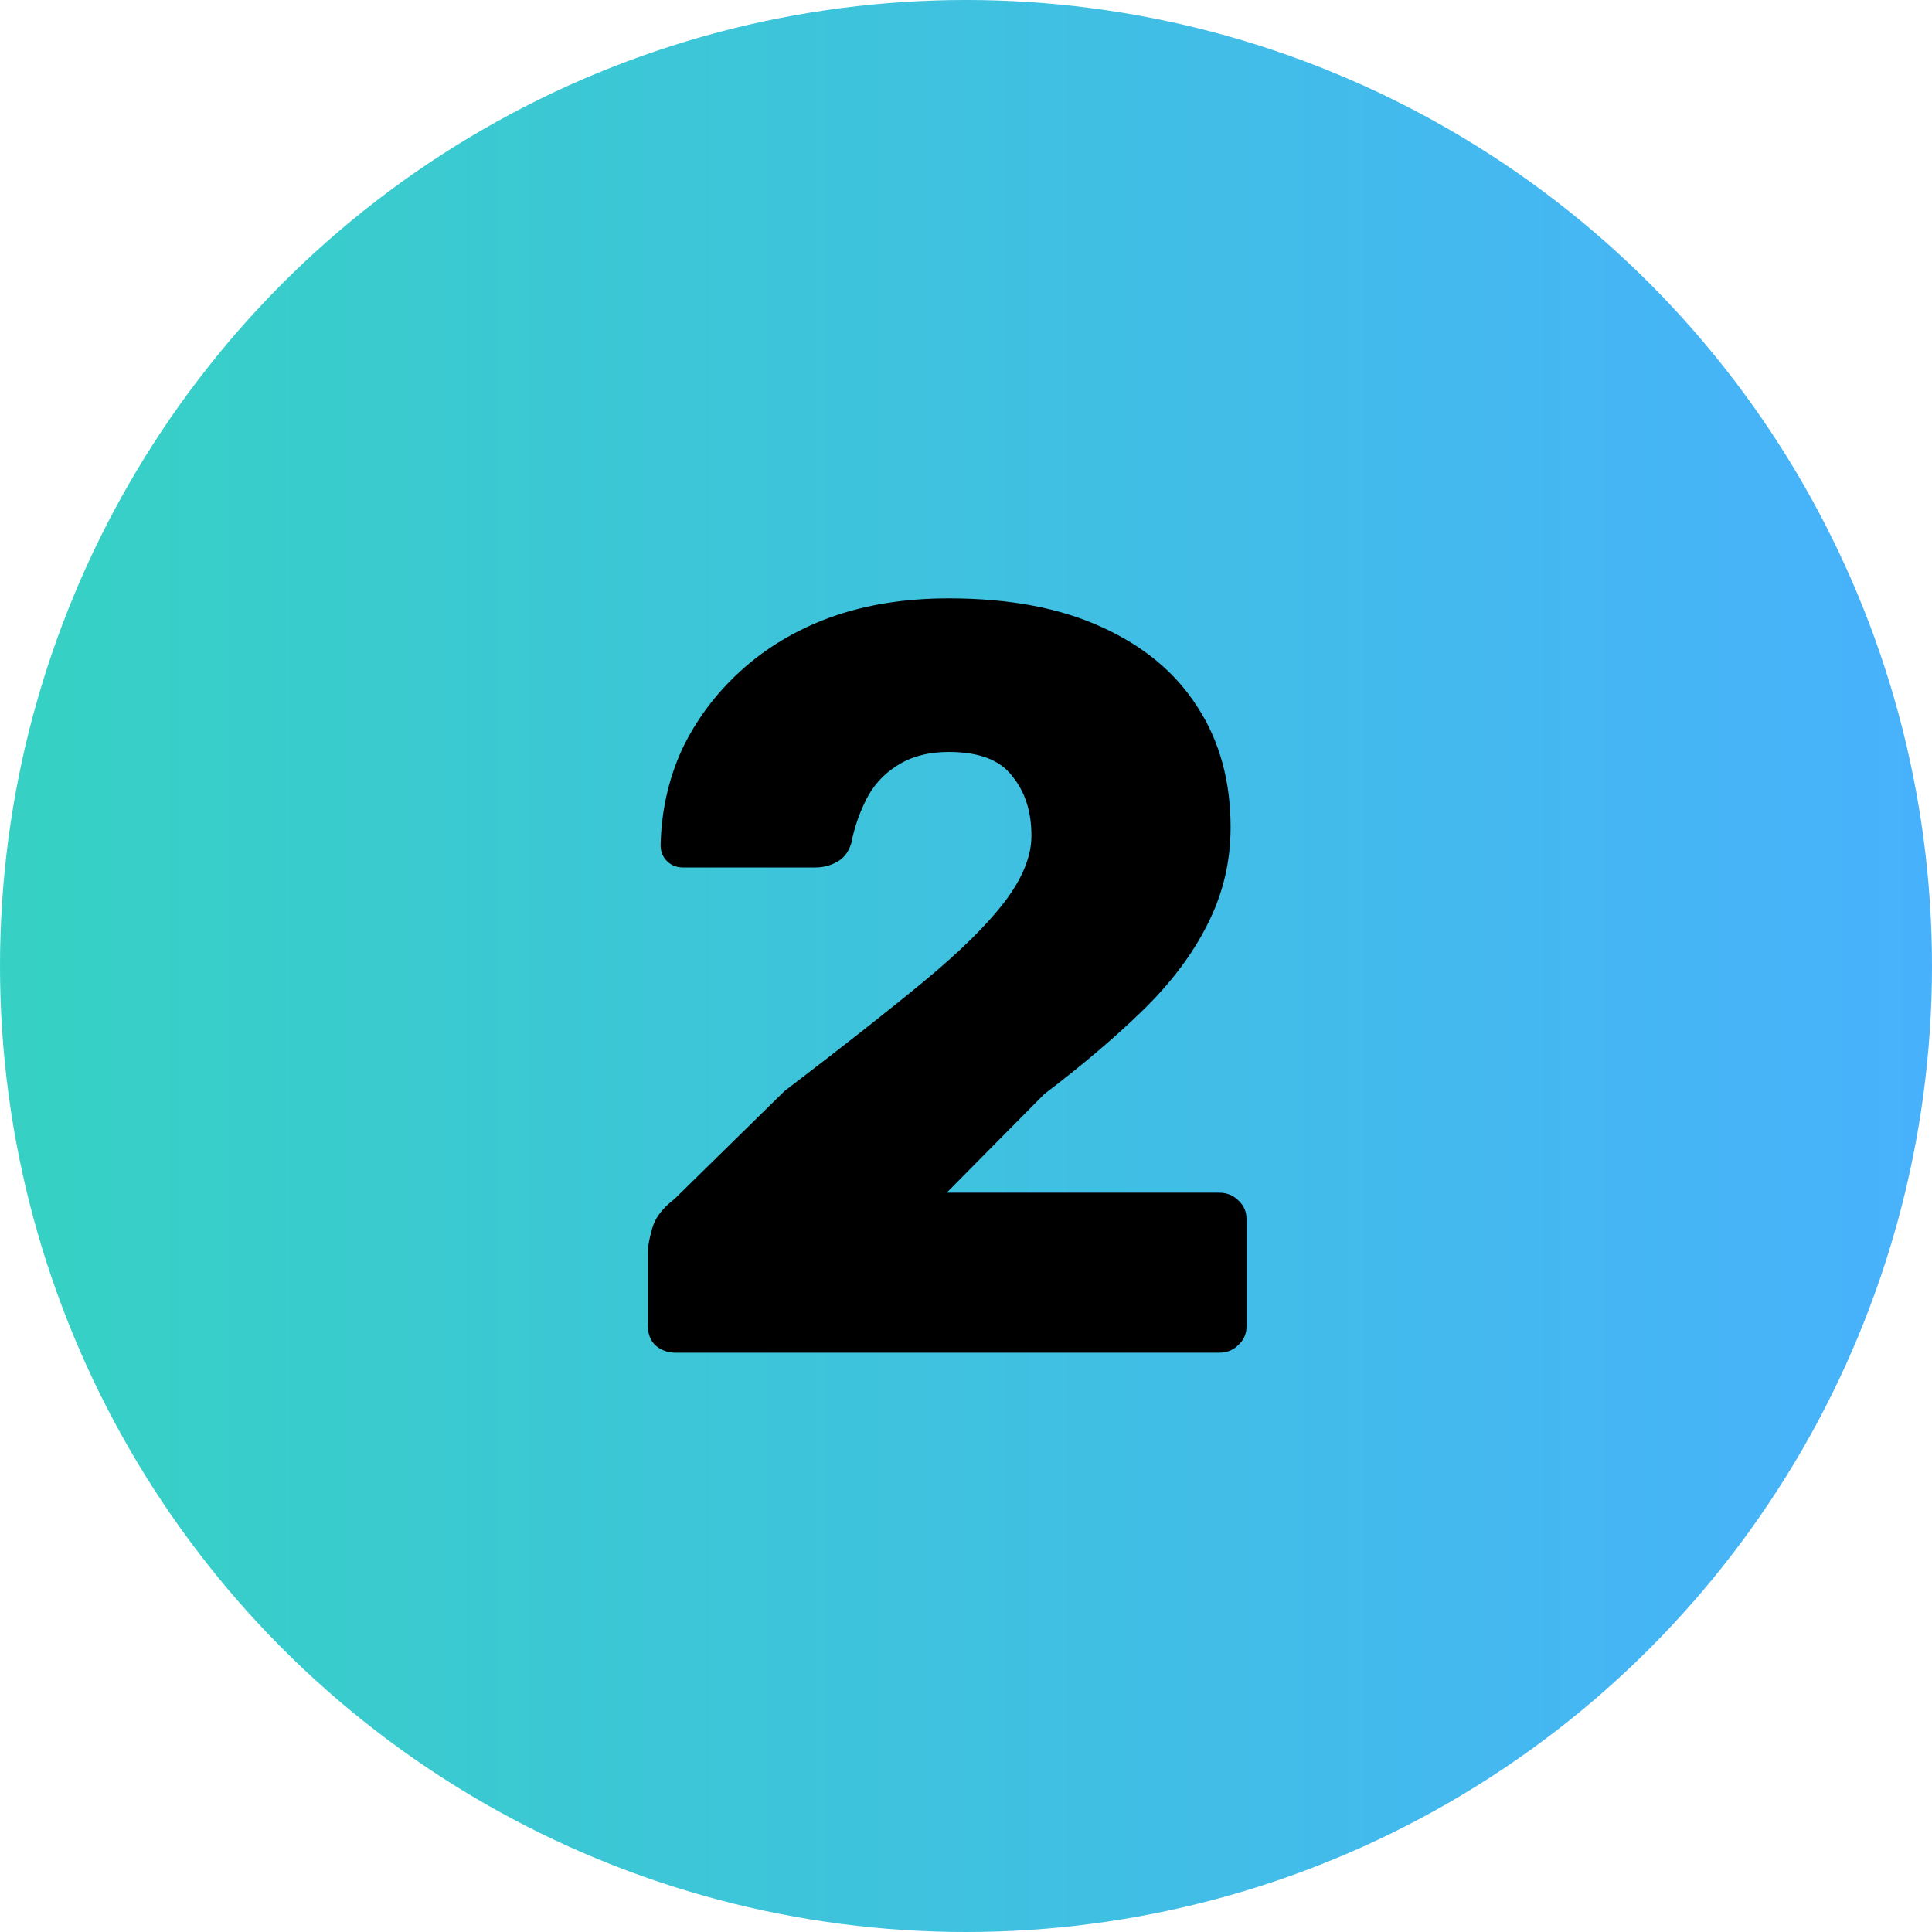
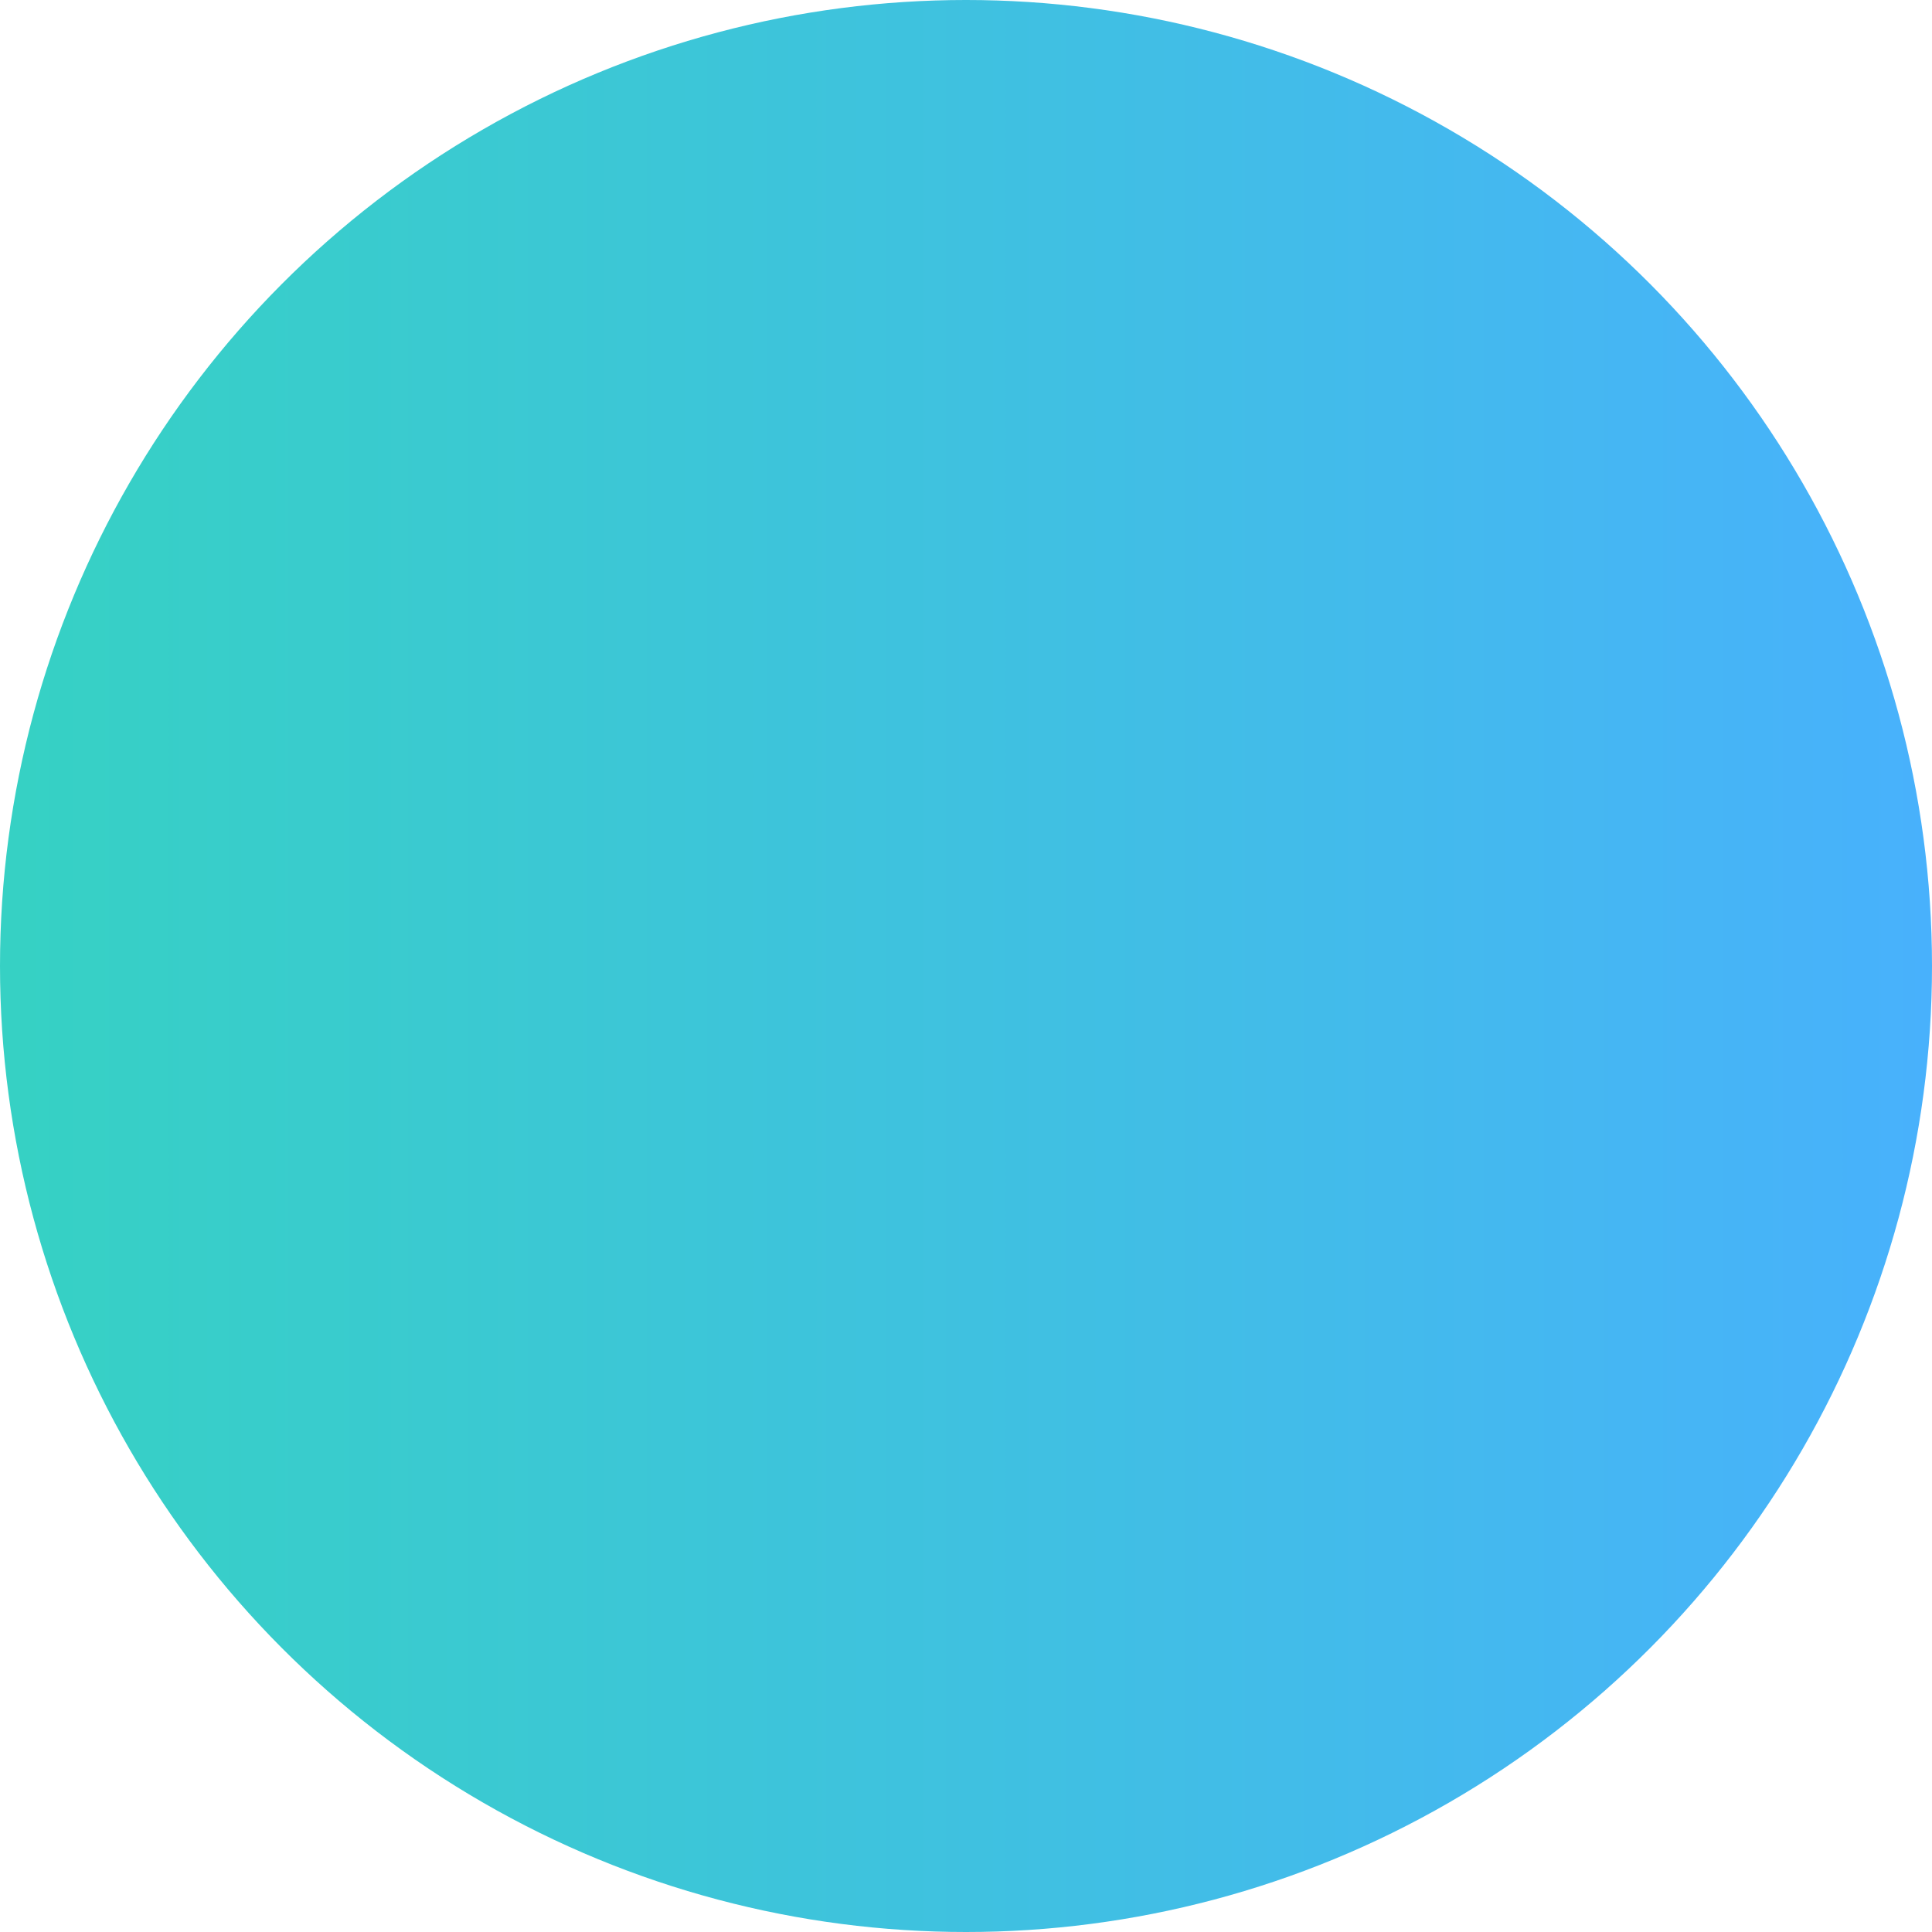
<svg xmlns="http://www.w3.org/2000/svg" width="44" height="44" viewBox="0 0 44 44" fill="none">
  <circle cx="22" cy="22" r="22" fill="url(#paint0_linear_75_38)" />
-   <path d="M15.383 30.807C15.206 30.807 15.053 30.75 14.925 30.638C14.812 30.525 14.756 30.38 14.756 30.203V28.49C14.756 28.378 14.788 28.209 14.852 27.983C14.916 27.742 15.085 27.517 15.359 27.308L17.868 24.847C19.155 23.866 20.209 23.037 21.029 22.361C21.866 21.67 22.485 21.058 22.887 20.528C23.289 19.997 23.49 19.498 23.49 19.032C23.49 18.485 23.346 18.034 23.056 17.68C22.782 17.311 22.3 17.125 21.608 17.125C21.142 17.125 20.748 17.23 20.426 17.439C20.12 17.632 19.887 17.89 19.726 18.211C19.565 18.533 19.453 18.863 19.388 19.201C19.324 19.41 19.211 19.555 19.05 19.635C18.906 19.715 18.745 19.756 18.568 19.756H15.552C15.407 19.756 15.286 19.707 15.19 19.611C15.093 19.514 15.045 19.394 15.045 19.249C15.061 18.477 15.222 17.753 15.528 17.077C15.849 16.402 16.292 15.806 16.855 15.292C17.434 14.761 18.117 14.351 18.906 14.061C19.71 13.771 20.611 13.627 21.608 13.627C22.976 13.627 24.134 13.844 25.083 14.278C26.048 14.713 26.78 15.324 27.279 16.112C27.777 16.884 28.026 17.793 28.026 18.839C28.026 19.627 27.85 20.367 27.496 21.058C27.158 21.734 26.667 22.386 26.024 23.013C25.396 23.624 24.648 24.26 23.78 24.919L21.56 27.163H27.761C27.938 27.163 28.083 27.22 28.195 27.332C28.324 27.445 28.389 27.589 28.389 27.766V30.203C28.389 30.38 28.324 30.525 28.195 30.638C28.083 30.75 27.938 30.807 27.761 30.807H15.383Z" fill="black" />
  <defs>
    <linearGradient id="paint0_linear_75_38" x1="0.449" y1="22.449" x2="44" y2="22.449" gradientUnits="userSpaceOnUse">
      <stop stop-color="#36D1C4" />
      <stop offset="1" stop-color="#48B1FC" />
    </linearGradient>
  </defs>
</svg>